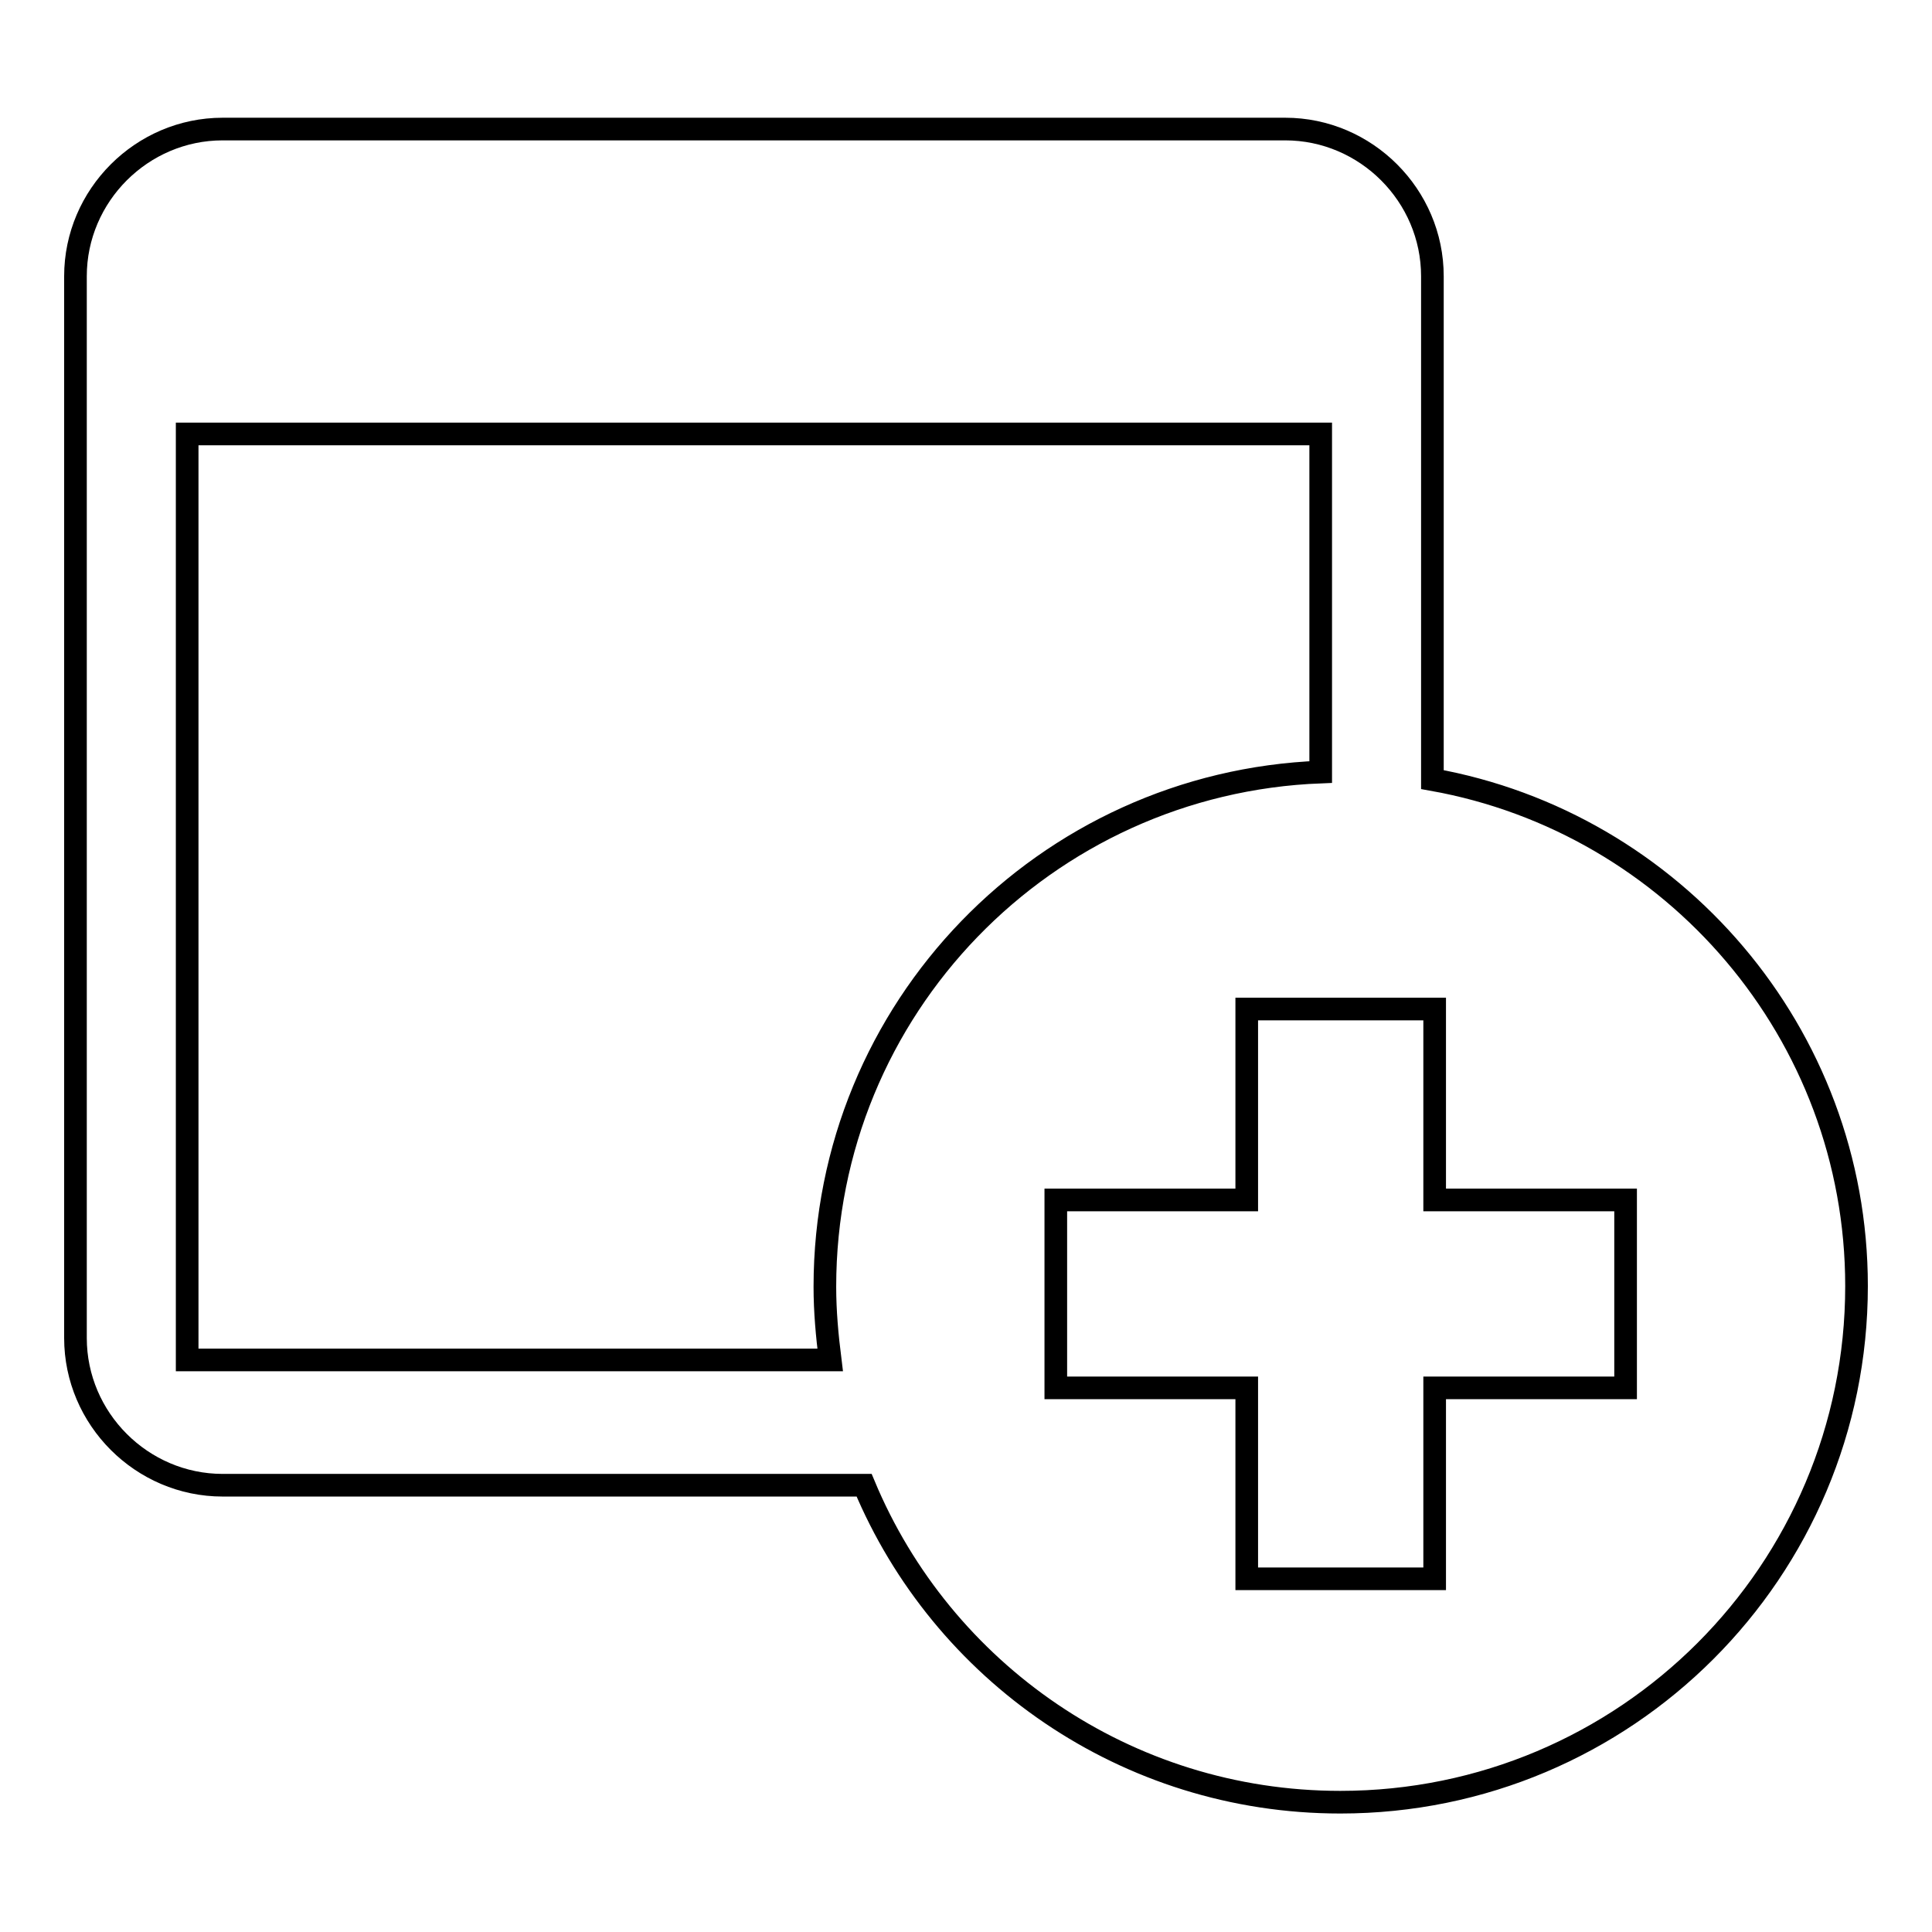
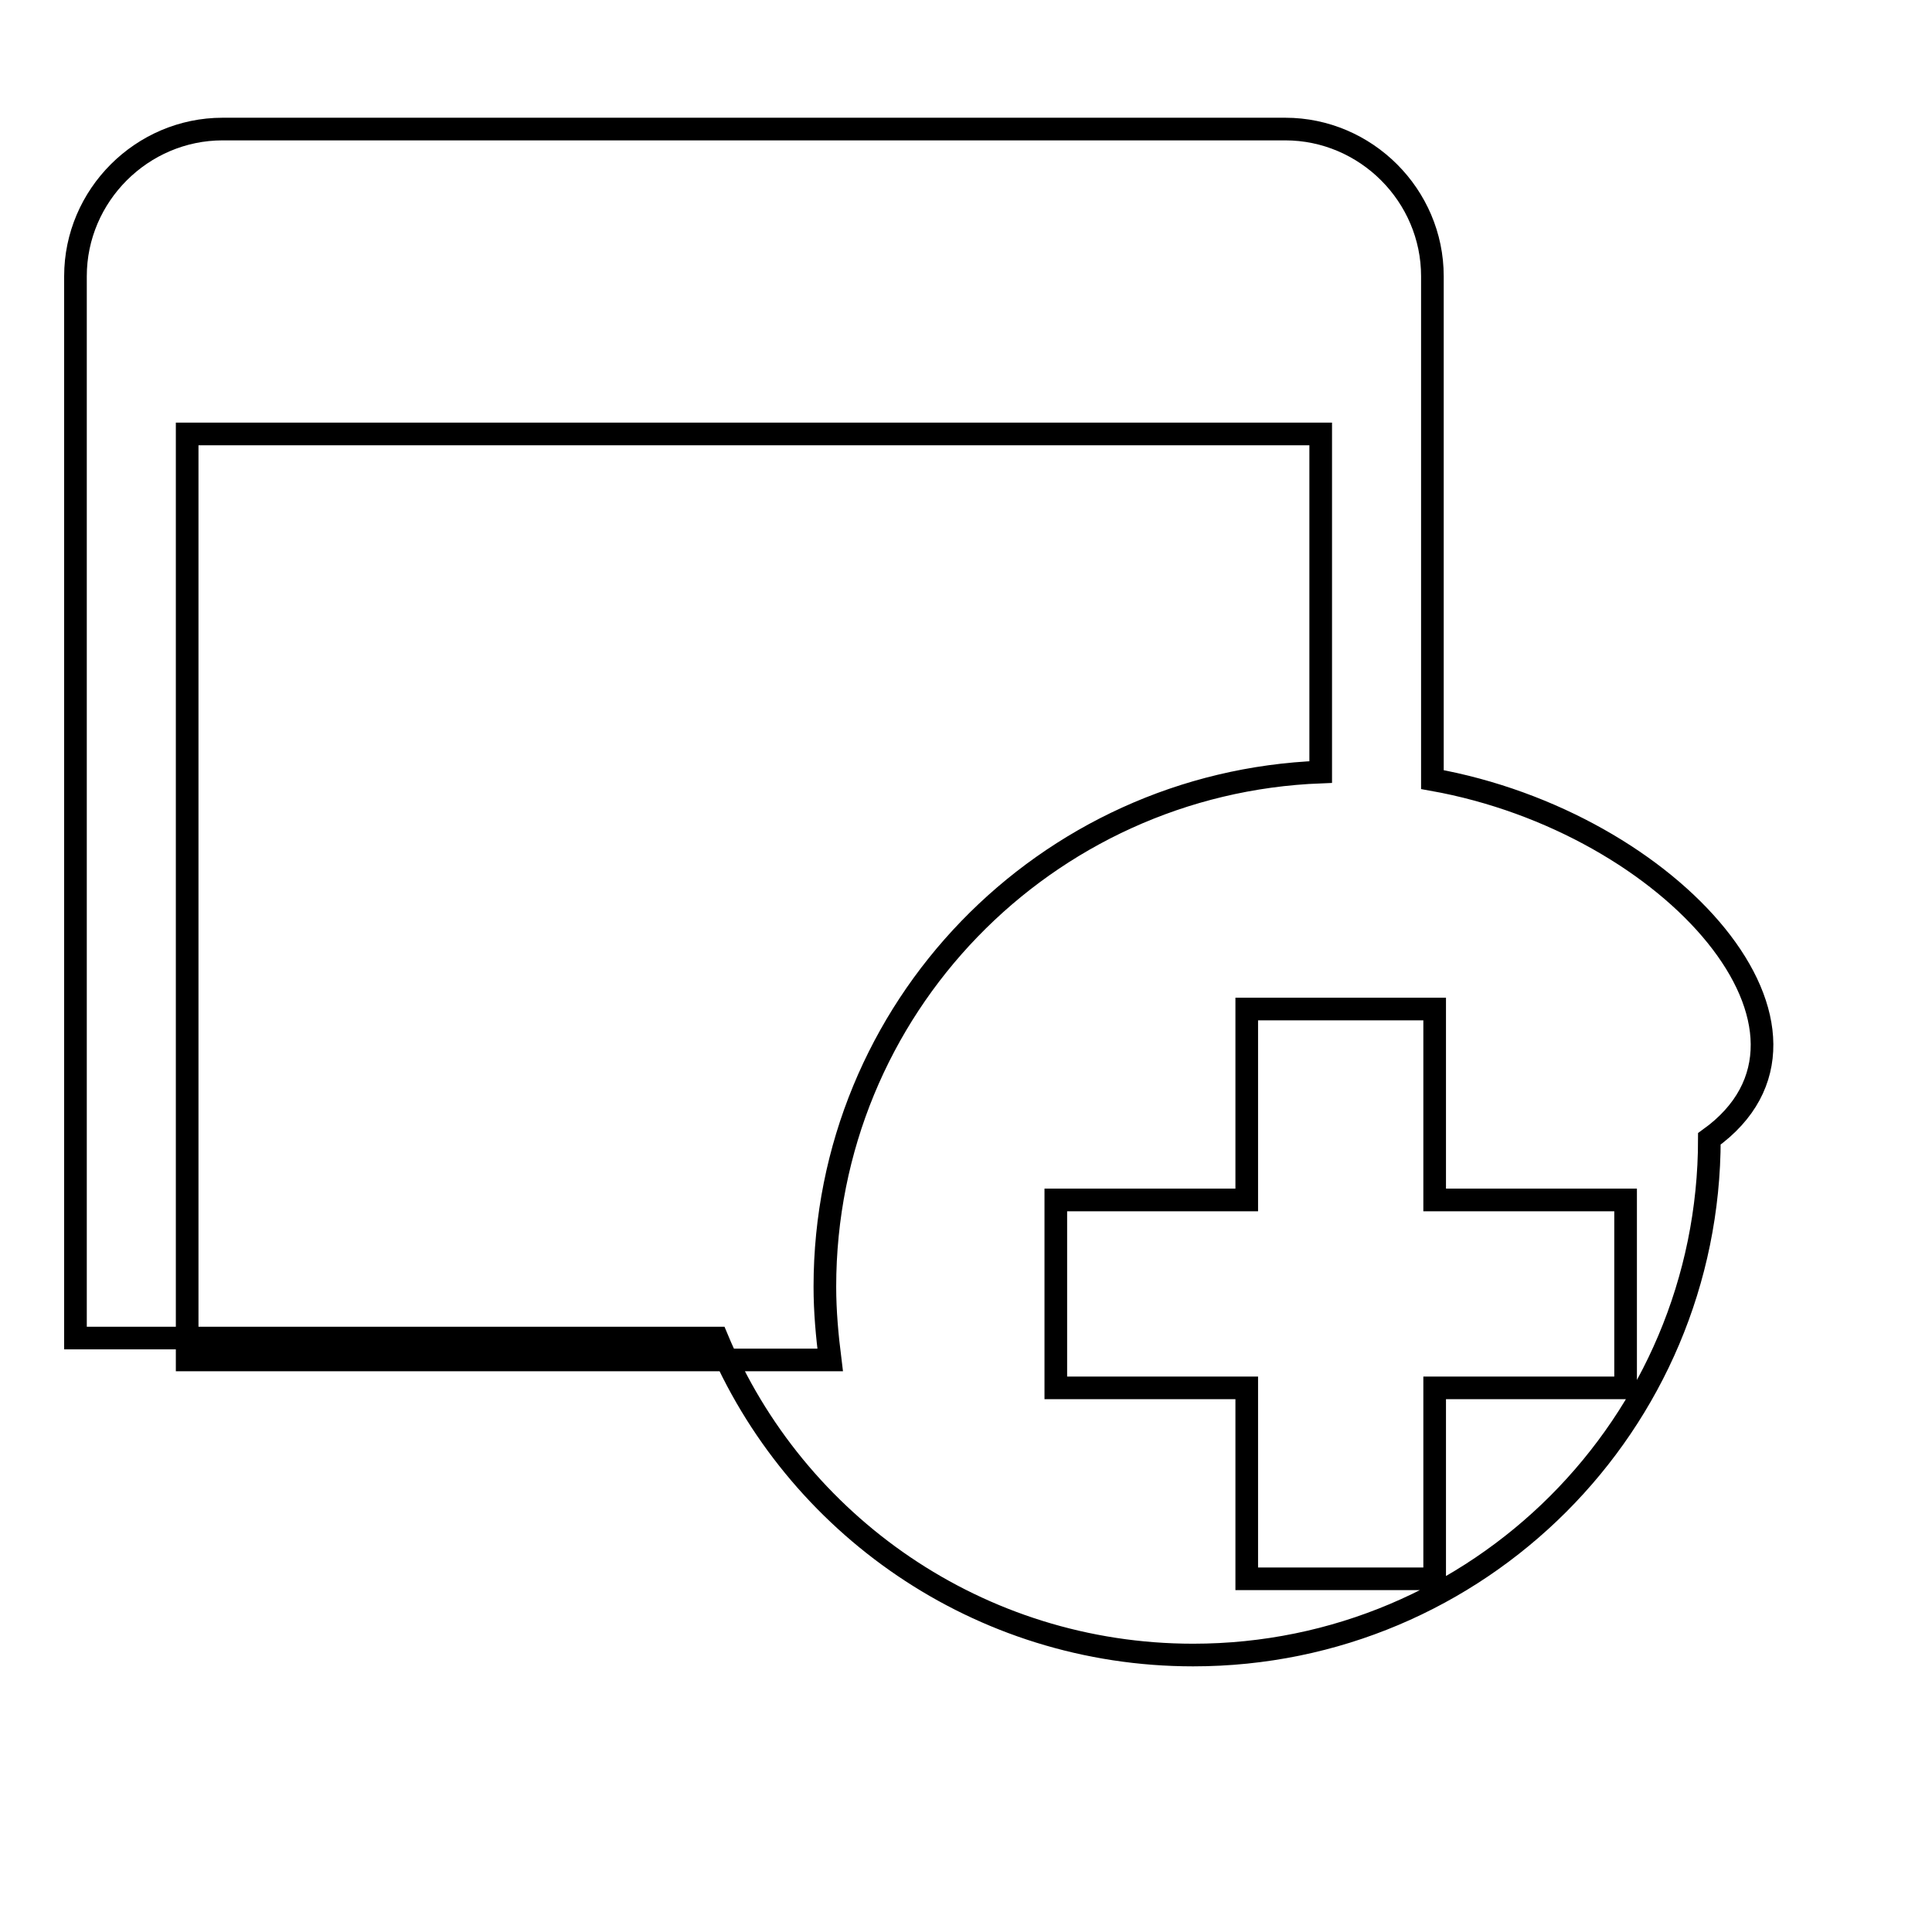
<svg xmlns="http://www.w3.org/2000/svg" version="1.1" x="0px" y="0px" viewBox="0 0 256 256" enable-background="new 0 0 256 256" xml:space="preserve">
  <g>
    <g>
      <g>
        <g>
          <g>
-             <path stroke-width="3" fill-opacity="0" stroke="#000000" d="M189.8,103.3V36.6c0-10.7-8.8-19.5-19.5-19.5H29.5C18.8,17.1,10,25.9,10,36.6v140.7c0,10.7,8.8,19.5,19.5,19.5h85c10.3,24.7,34.7,42,63.1,42c37.8,0,68.4-30.6,68.4-68.4C246,136.9,221.7,109,189.8,103.3z M110,180.2H24.8V57.5H175v44.8c-36.5,1.4-65.7,31.3-65.7,68.2C109.3,173.8,109.6,177,110,180.2z M215.4,183.9h-25.3v25.3h-24.9v-25.3h-25.3v-24.9h25.3v-25.3h24.9V159h25.3L215.4,183.9L215.4,183.9z" />
+             <path stroke-width="3" fill-opacity="0" stroke="#000000" d="M189.8,103.3V36.6c0-10.7-8.8-19.5-19.5-19.5H29.5C18.8,17.1,10,25.9,10,36.6v140.7h85c10.3,24.7,34.7,42,63.1,42c37.8,0,68.4-30.6,68.4-68.4C246,136.9,221.7,109,189.8,103.3z M110,180.2H24.8V57.5H175v44.8c-36.5,1.4-65.7,31.3-65.7,68.2C109.3,173.8,109.6,177,110,180.2z M215.4,183.9h-25.3v25.3h-24.9v-25.3h-25.3v-24.9h25.3v-25.3h24.9V159h25.3L215.4,183.9L215.4,183.9z" />
          </g>
        </g>
        <g />
        <g />
        <g />
        <g />
        <g />
        <g />
        <g />
        <g />
        <g />
        <g />
        <g />
        <g />
        <g />
        <g />
        <g />
      </g>
      <g />
      <g />
      <g />
      <g />
      <g />
      <g />
      <g />
      <g />
      <g />
      <g />
      <g />
      <g />
      <g />
      <g />
      <g />
    </g>
  </g>
</svg>